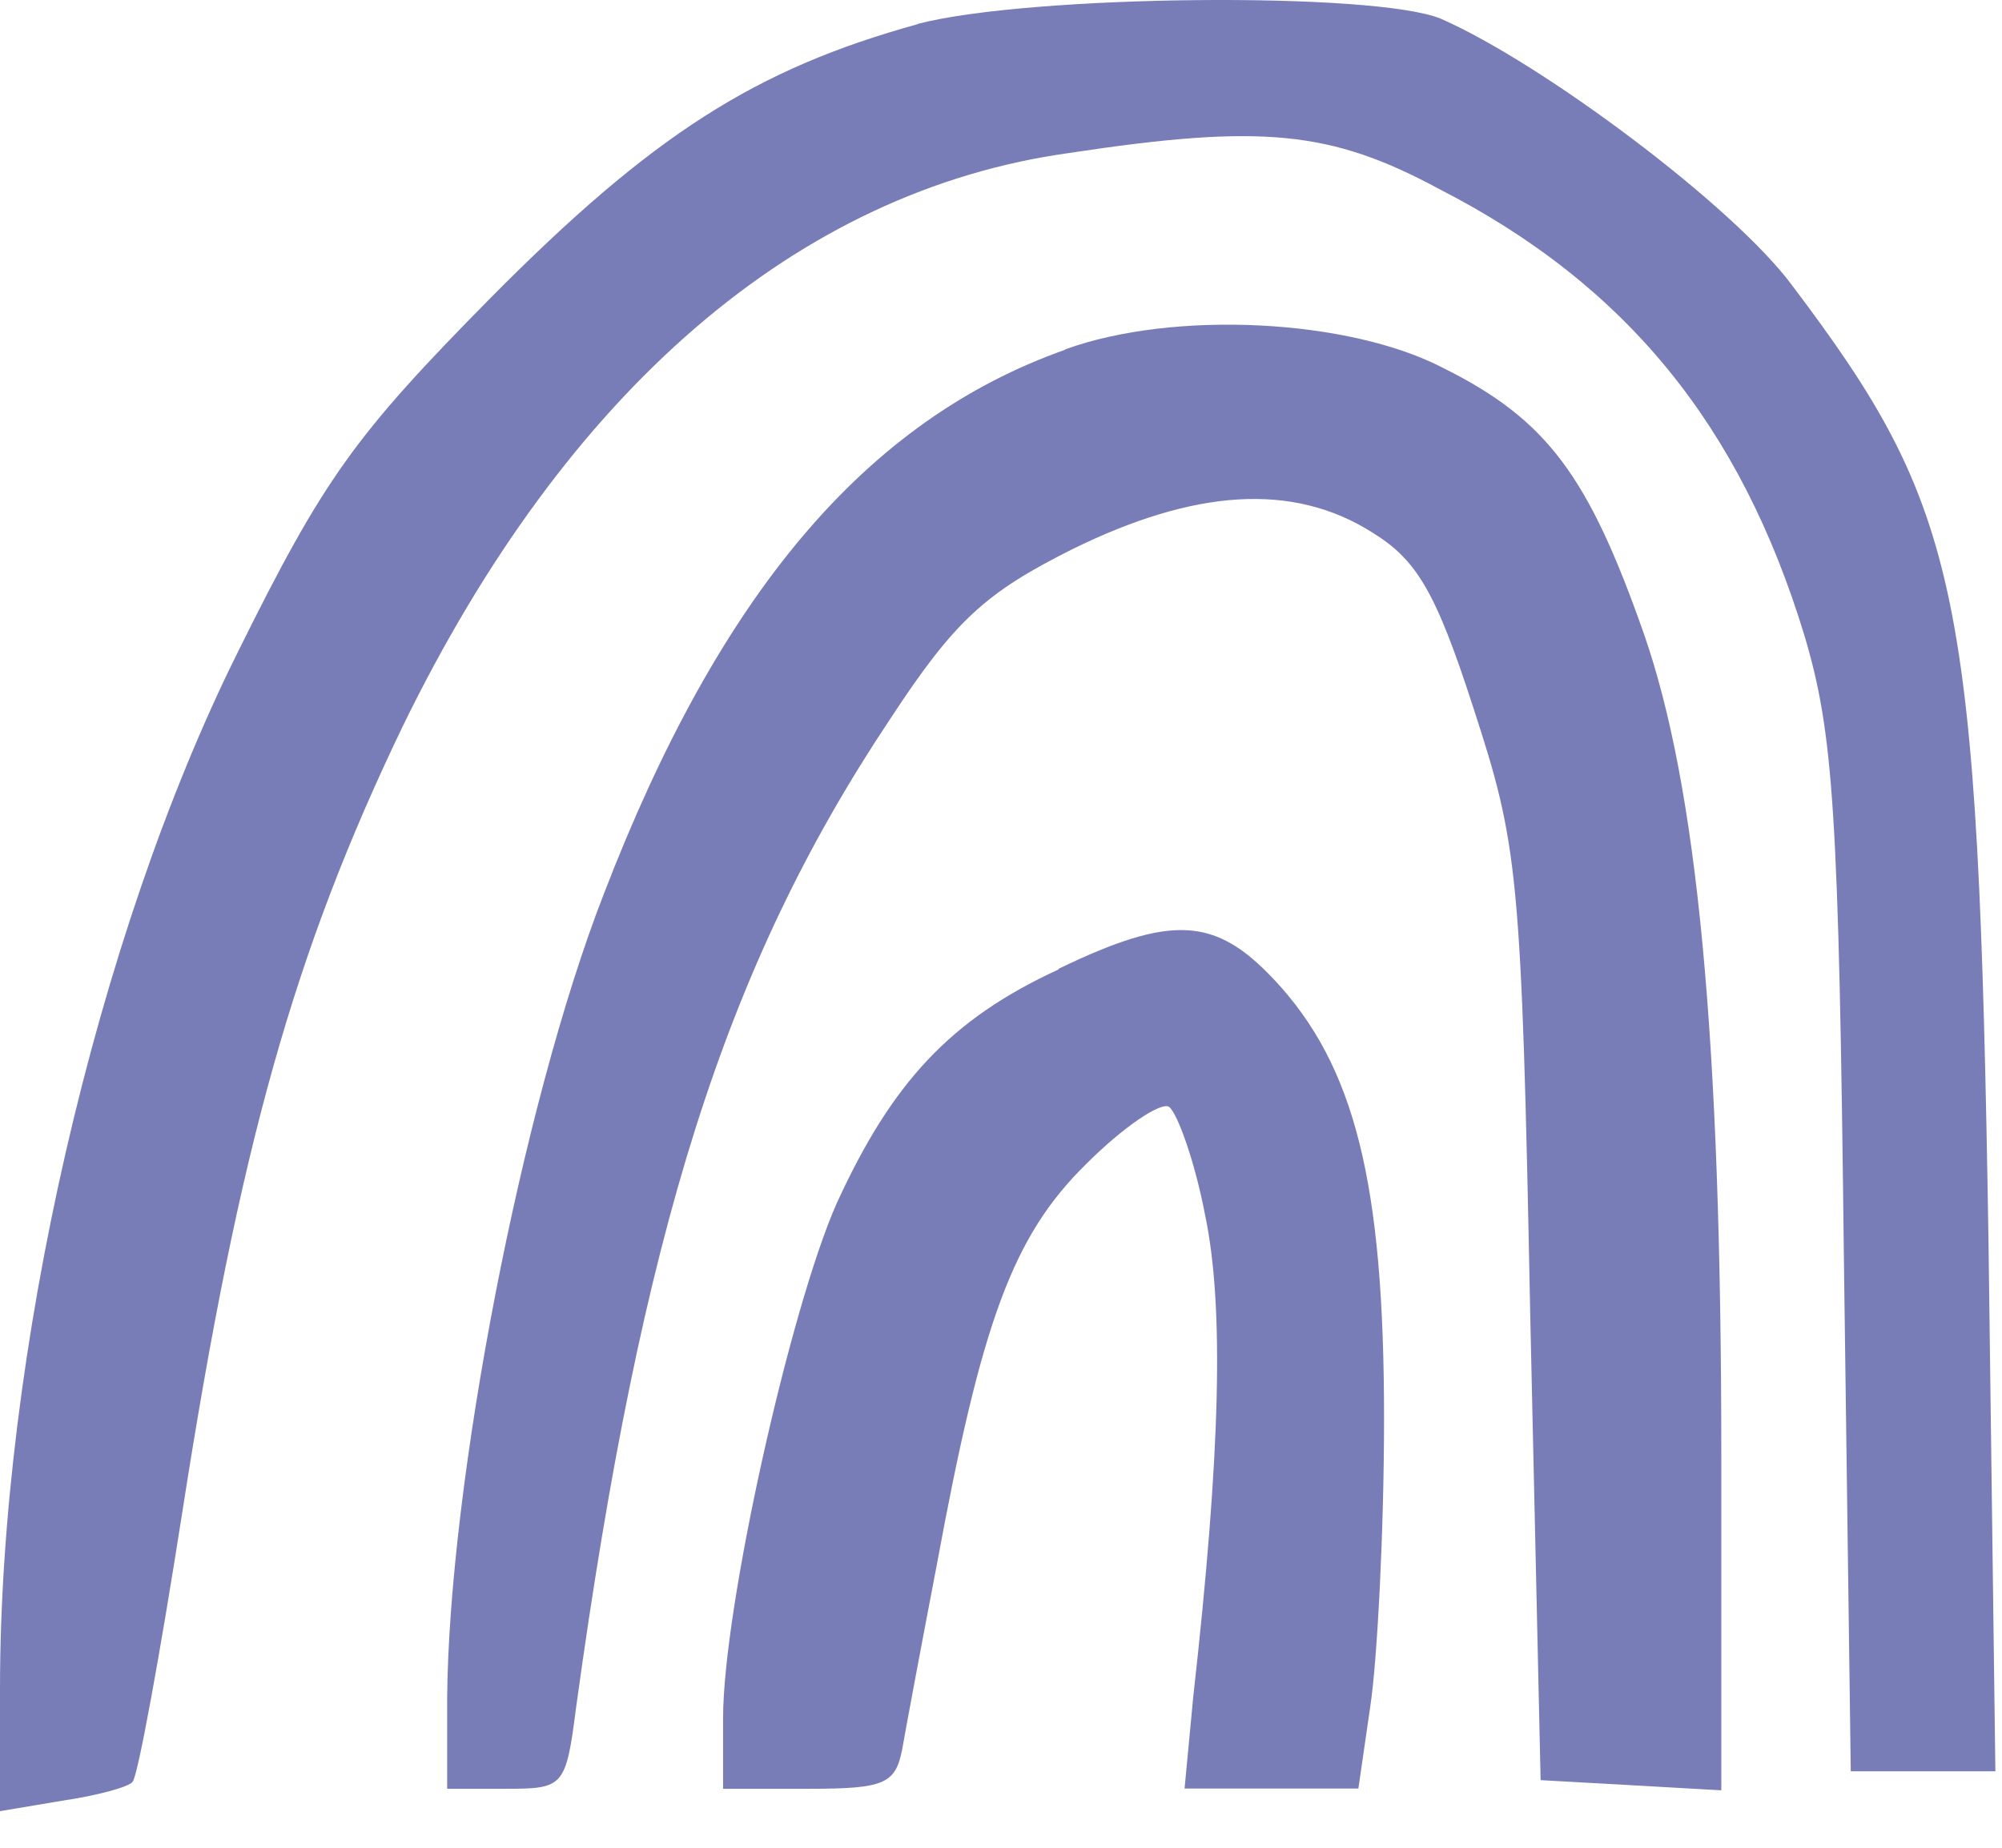
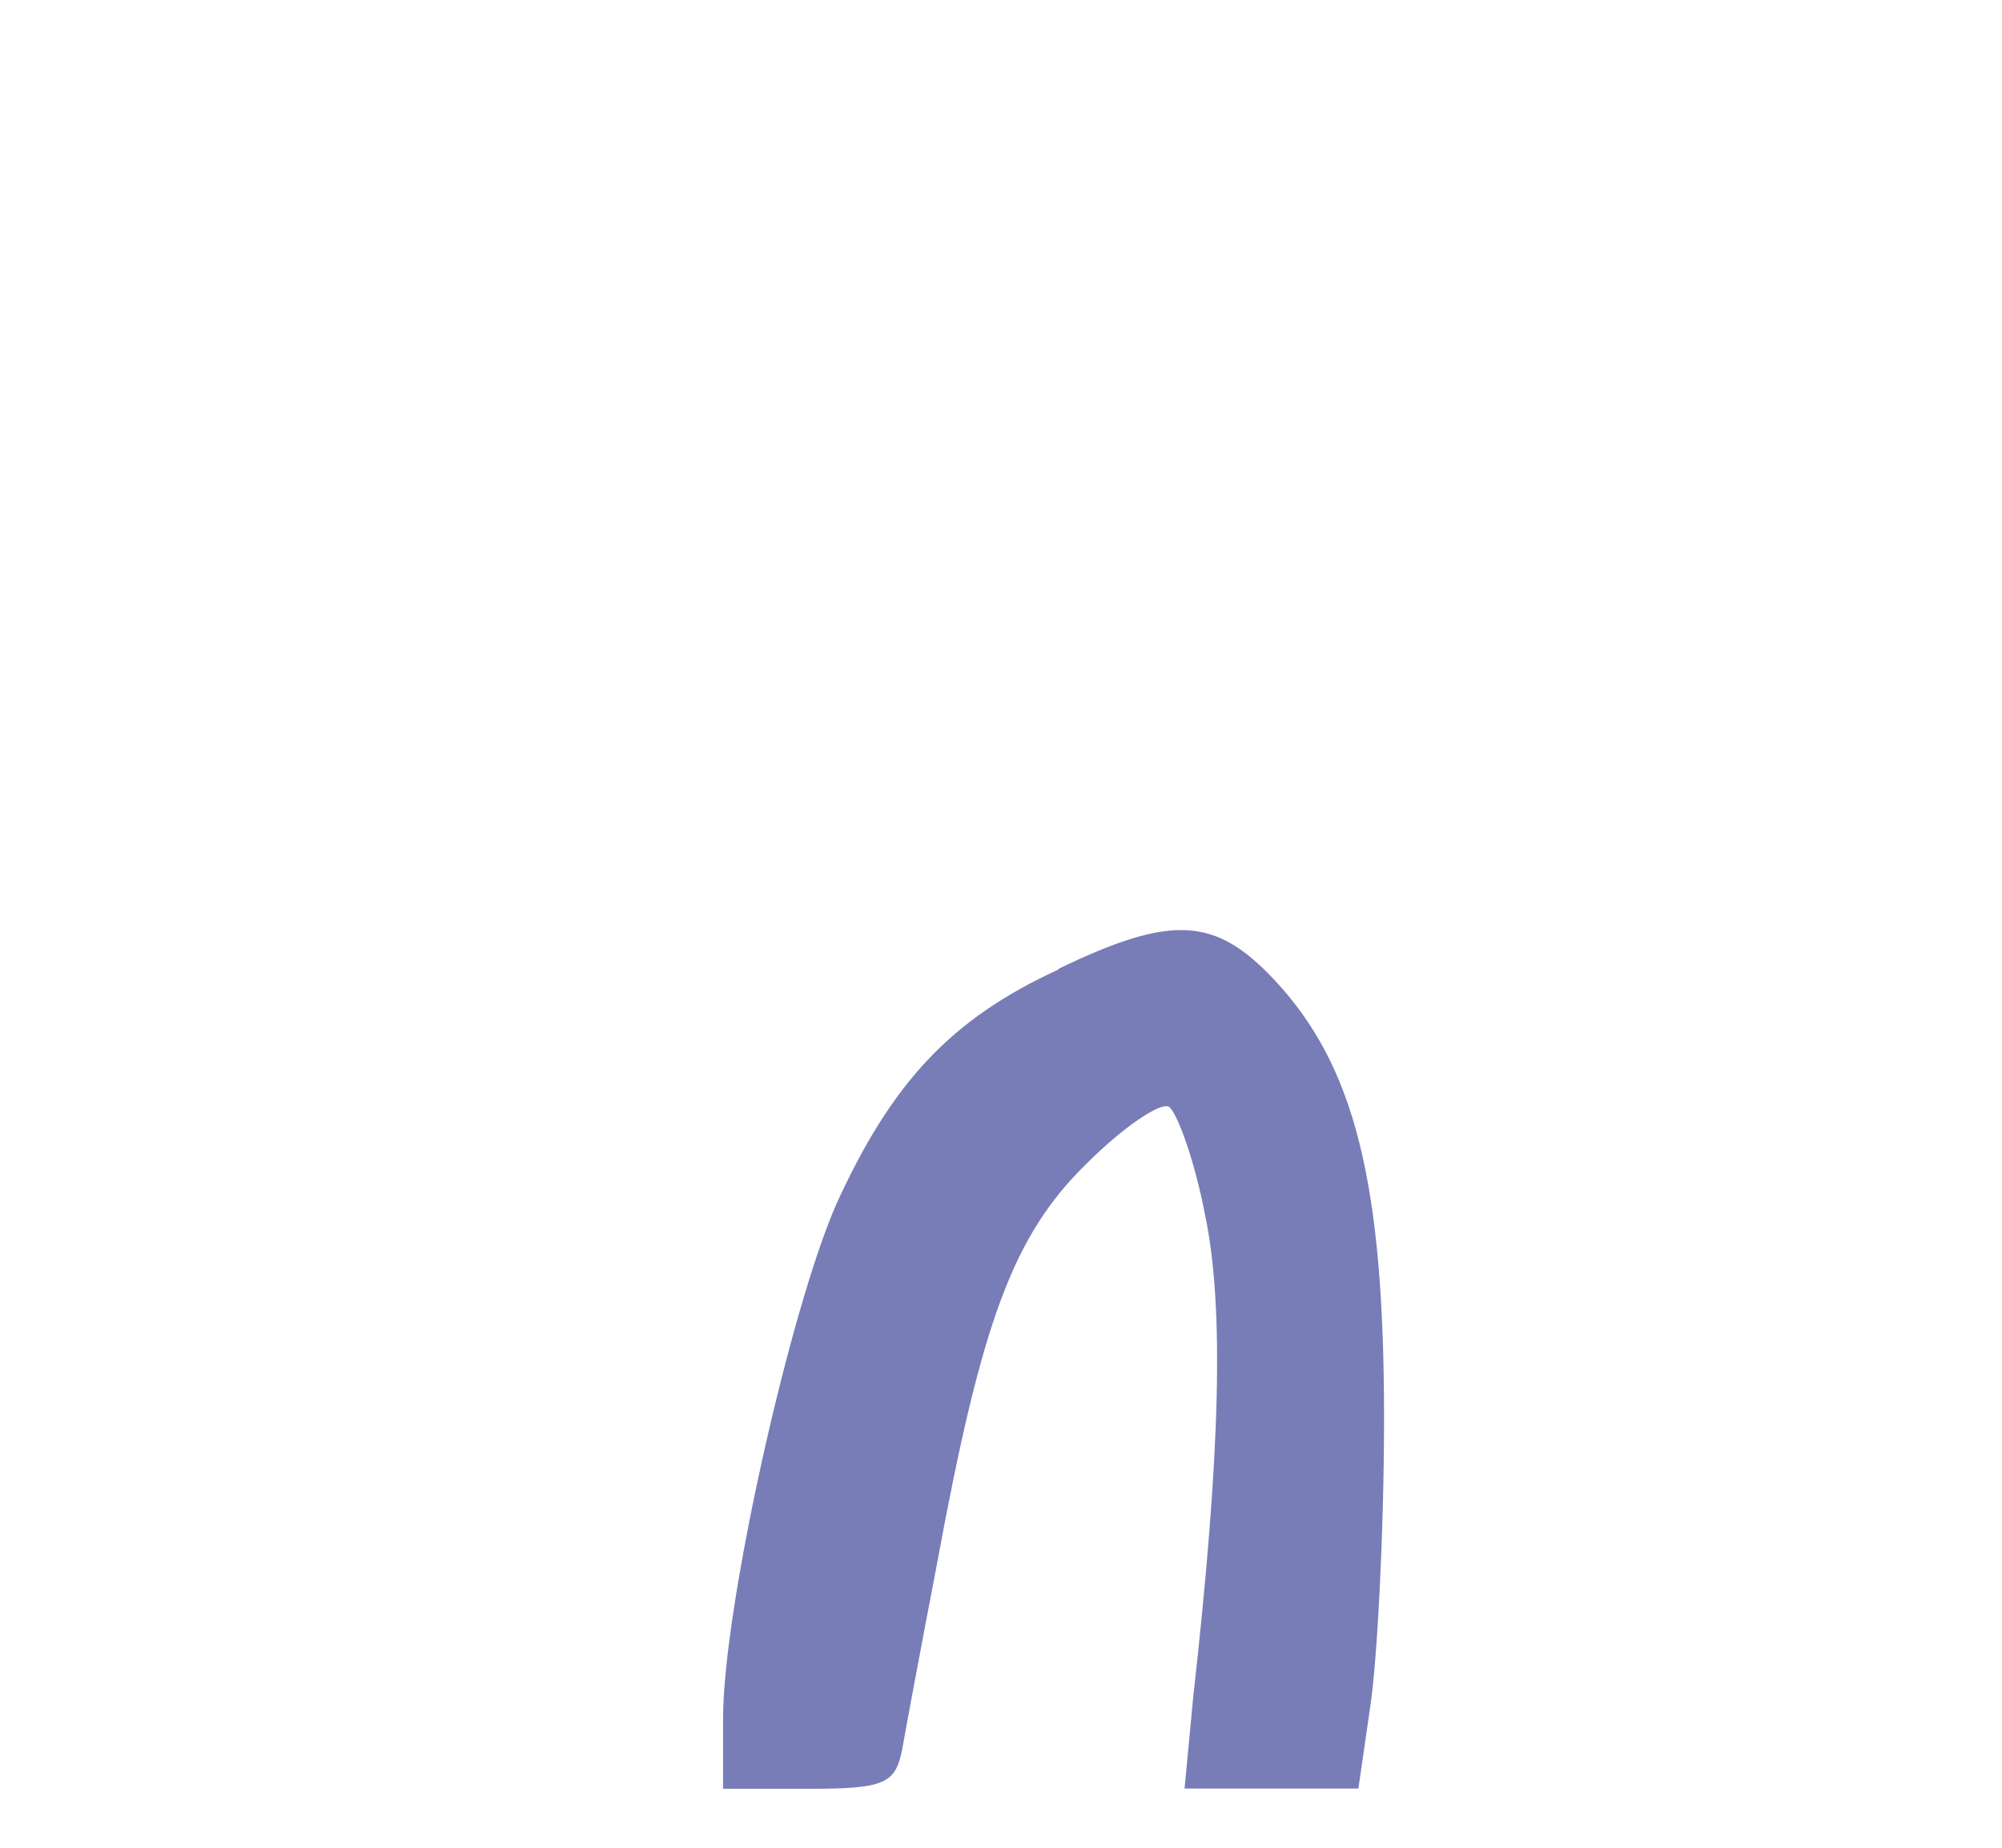
<svg xmlns="http://www.w3.org/2000/svg" width="39" height="36" viewBox="0 0 39 36" fill="none">
-   <path fill-rule="evenodd" clip-rule="evenodd" d="M17.876 0.471C14.723 1.342 12.713 2.619 9.559 5.802C6.911 8.485 6.307 9.322 4.629 12.713C1.876 18.248 0 26.396 0 32.906V35.287L1.208 35.084C1.881 34.985 2.515 34.817 2.584 34.713C2.683 34.614 3.119 32.233 3.554 29.445C4.663 22.337 5.733 18.545 7.846 14.149C11.034 7.609 15.529 3.718 20.826 2.981C24.584 2.411 25.925 2.545 28.039 3.684C31.698 5.56 33.91 8.312 35.148 12.371C35.717 14.282 35.821 15.792 35.92 24.515L36.054 34.51H38.871L38.737 24.178C38.534 11.5 38.202 9.921 34.915 5.565C33.777 4.02 30.054 1.238 28.074 0.367C26.802 -0.168 20.059 -0.104 17.876 0.466V0.471Z" fill="#787DB7" />
-   <path fill-rule="evenodd" clip-rule="evenodd" d="M20.755 6.812C16.864 8.188 14.013 11.575 11.765 17.411C10.156 21.535 8.746 28.916 8.711 33.074V34.851H9.85C10.988 34.851 11.023 34.817 11.226 33.242C12.498 24.02 14.112 18.852 17.33 14.025C18.602 12.079 19.206 11.545 20.884 10.703C23.265 9.53 25.176 9.396 26.721 10.367C27.592 10.901 27.963 11.505 28.701 13.787C29.572 16.47 29.641 16.941 29.81 25.629L30.012 34.683L31.79 34.782L33.532 34.881V28.406C33.532 20.188 33.062 15.327 32.022 12.342C30.948 9.287 30.146 8.183 28.131 7.178C26.285 6.208 22.864 6.04 20.75 6.807L20.755 6.812Z" fill="#787DB7" />
  <path fill-rule="evenodd" clip-rule="evenodd" d="M20.625 18.886C18.512 19.857 17.373 21.099 16.299 23.445C15.393 25.49 14.086 31.327 14.086 33.475V34.851H15.764C17.239 34.851 17.442 34.752 17.576 34.079C17.645 33.678 17.947 32.064 18.249 30.49C19.12 25.762 19.724 24.084 21.165 22.673C21.868 21.97 22.606 21.465 22.774 21.564C22.942 21.698 23.279 22.639 23.477 23.678C23.848 25.455 23.779 28.307 23.244 33.069L23.076 34.846H26.462L26.695 33.237C26.828 32.366 26.962 29.851 26.962 27.634C26.962 23.04 26.393 20.757 24.814 19.079C23.675 17.871 22.833 17.807 20.62 18.876L20.625 18.886Z" fill="#787DB7" />
</svg>